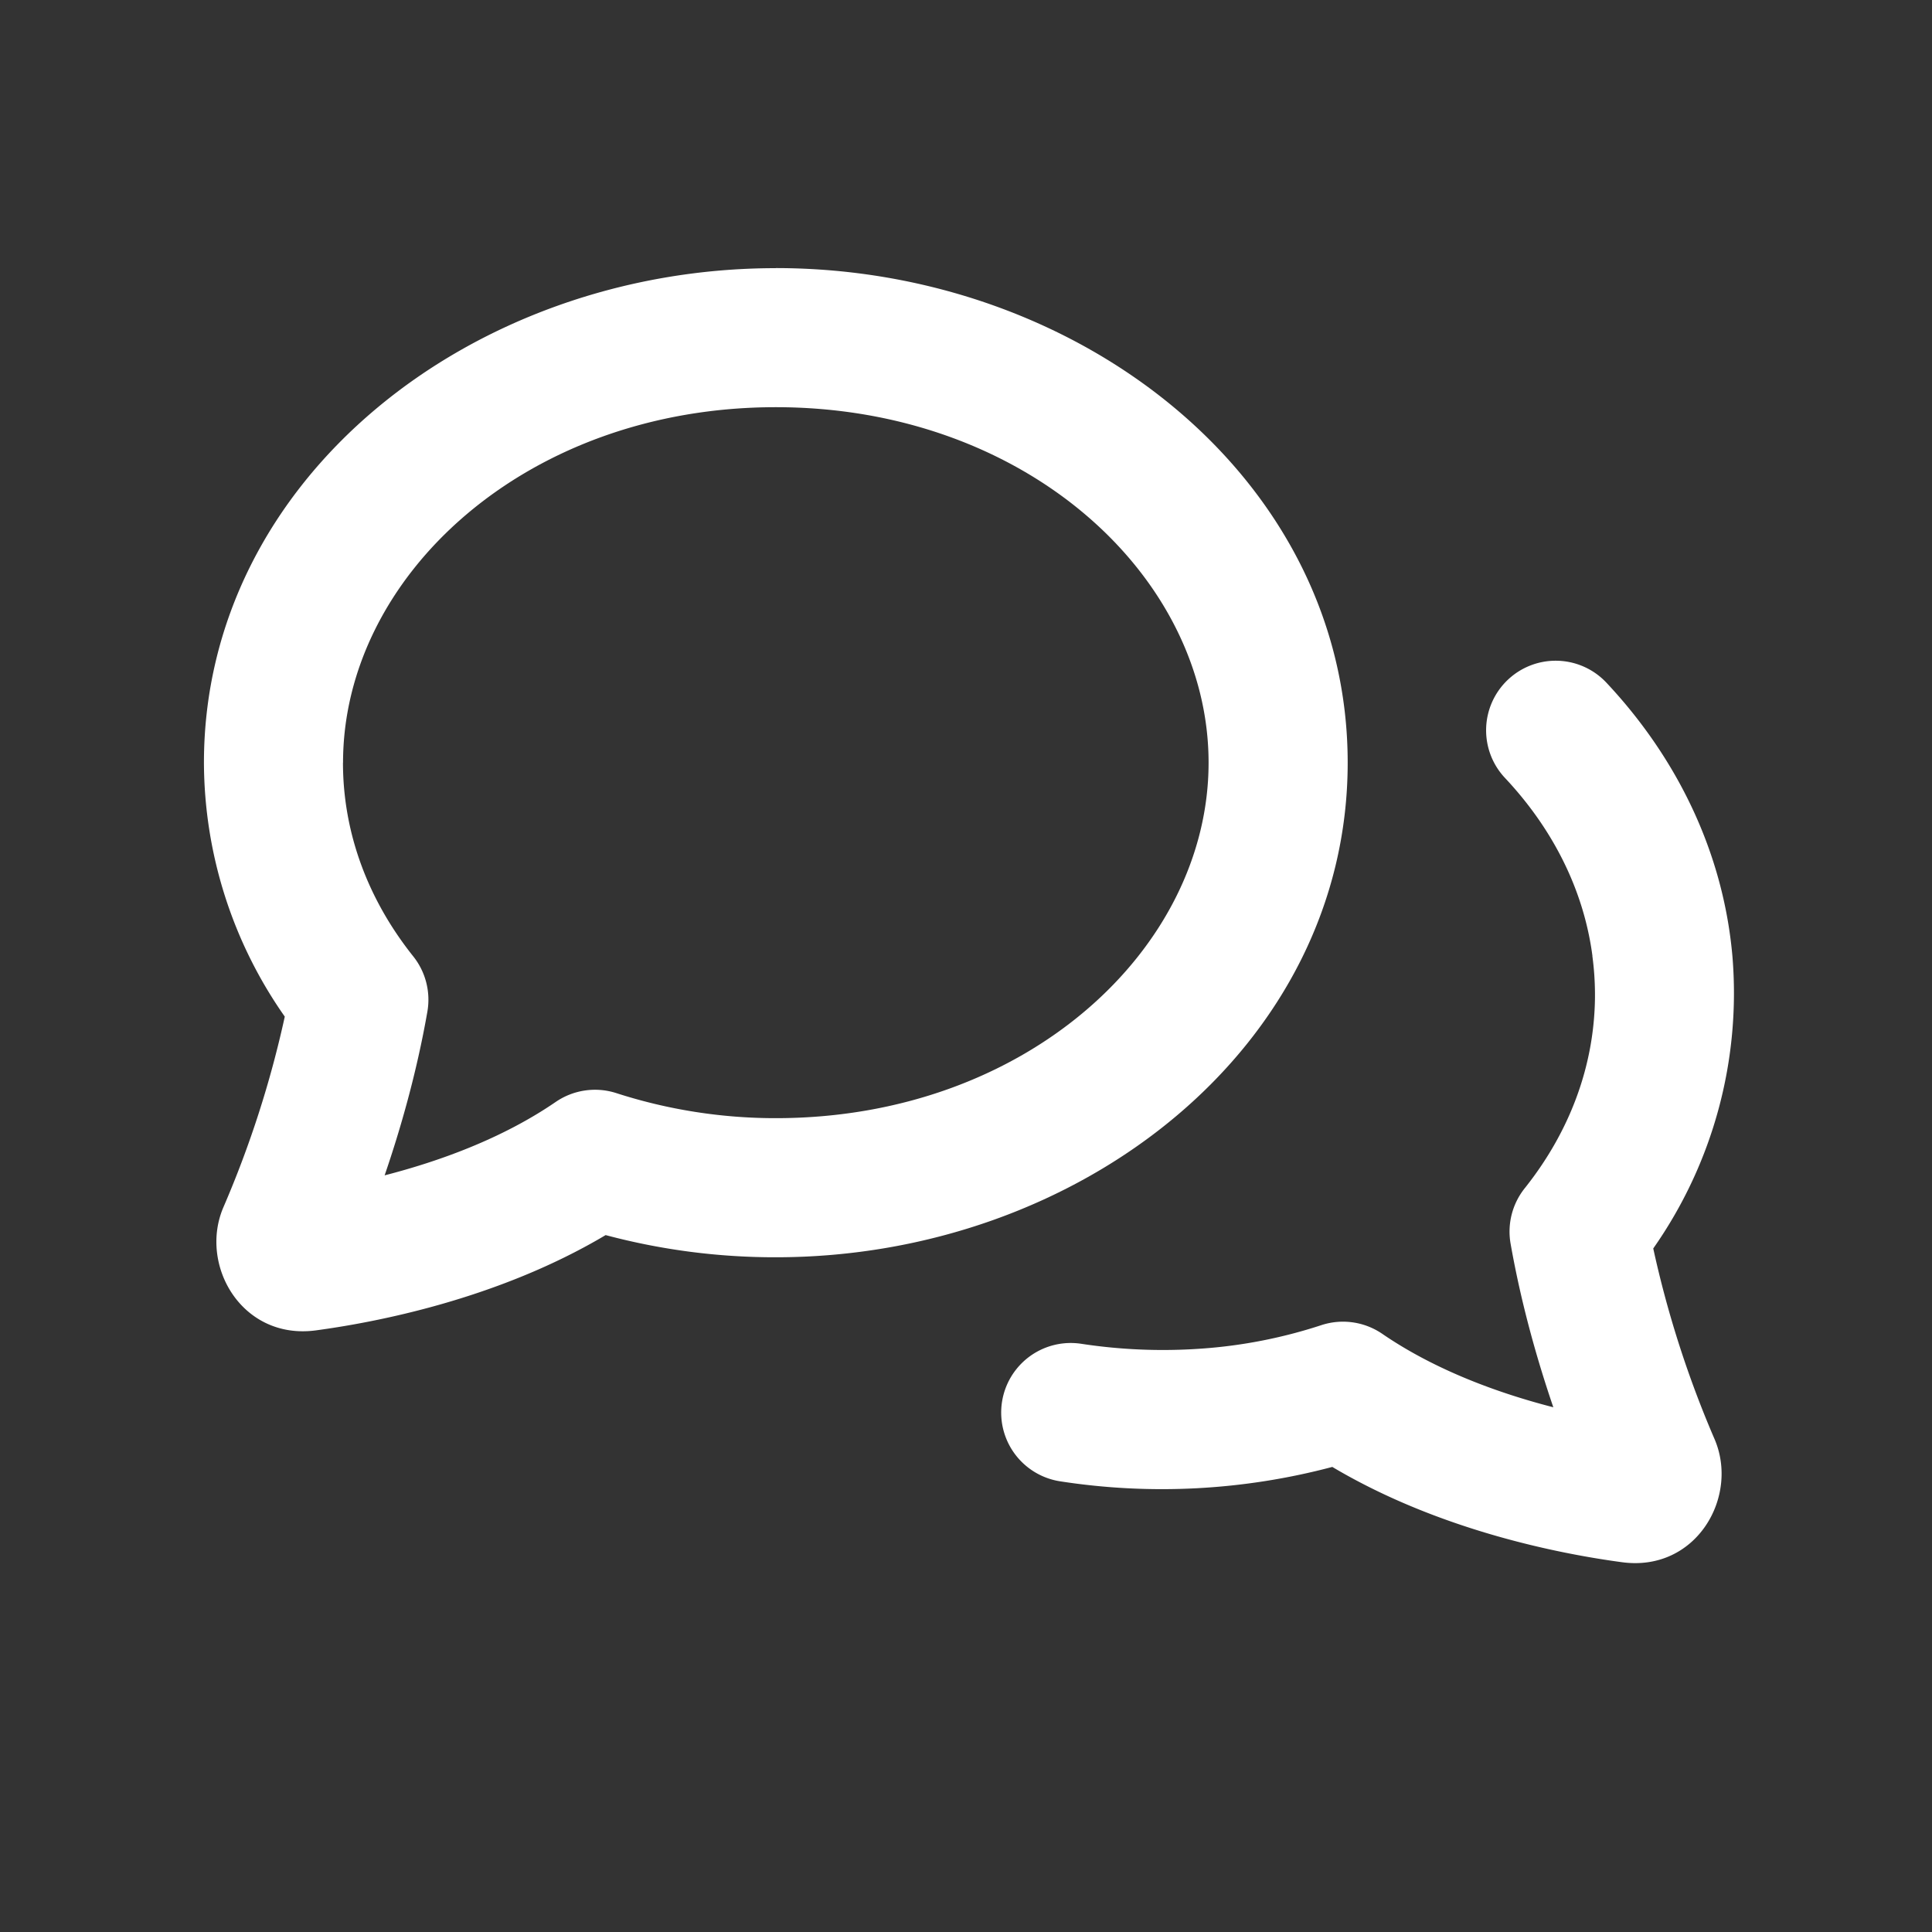
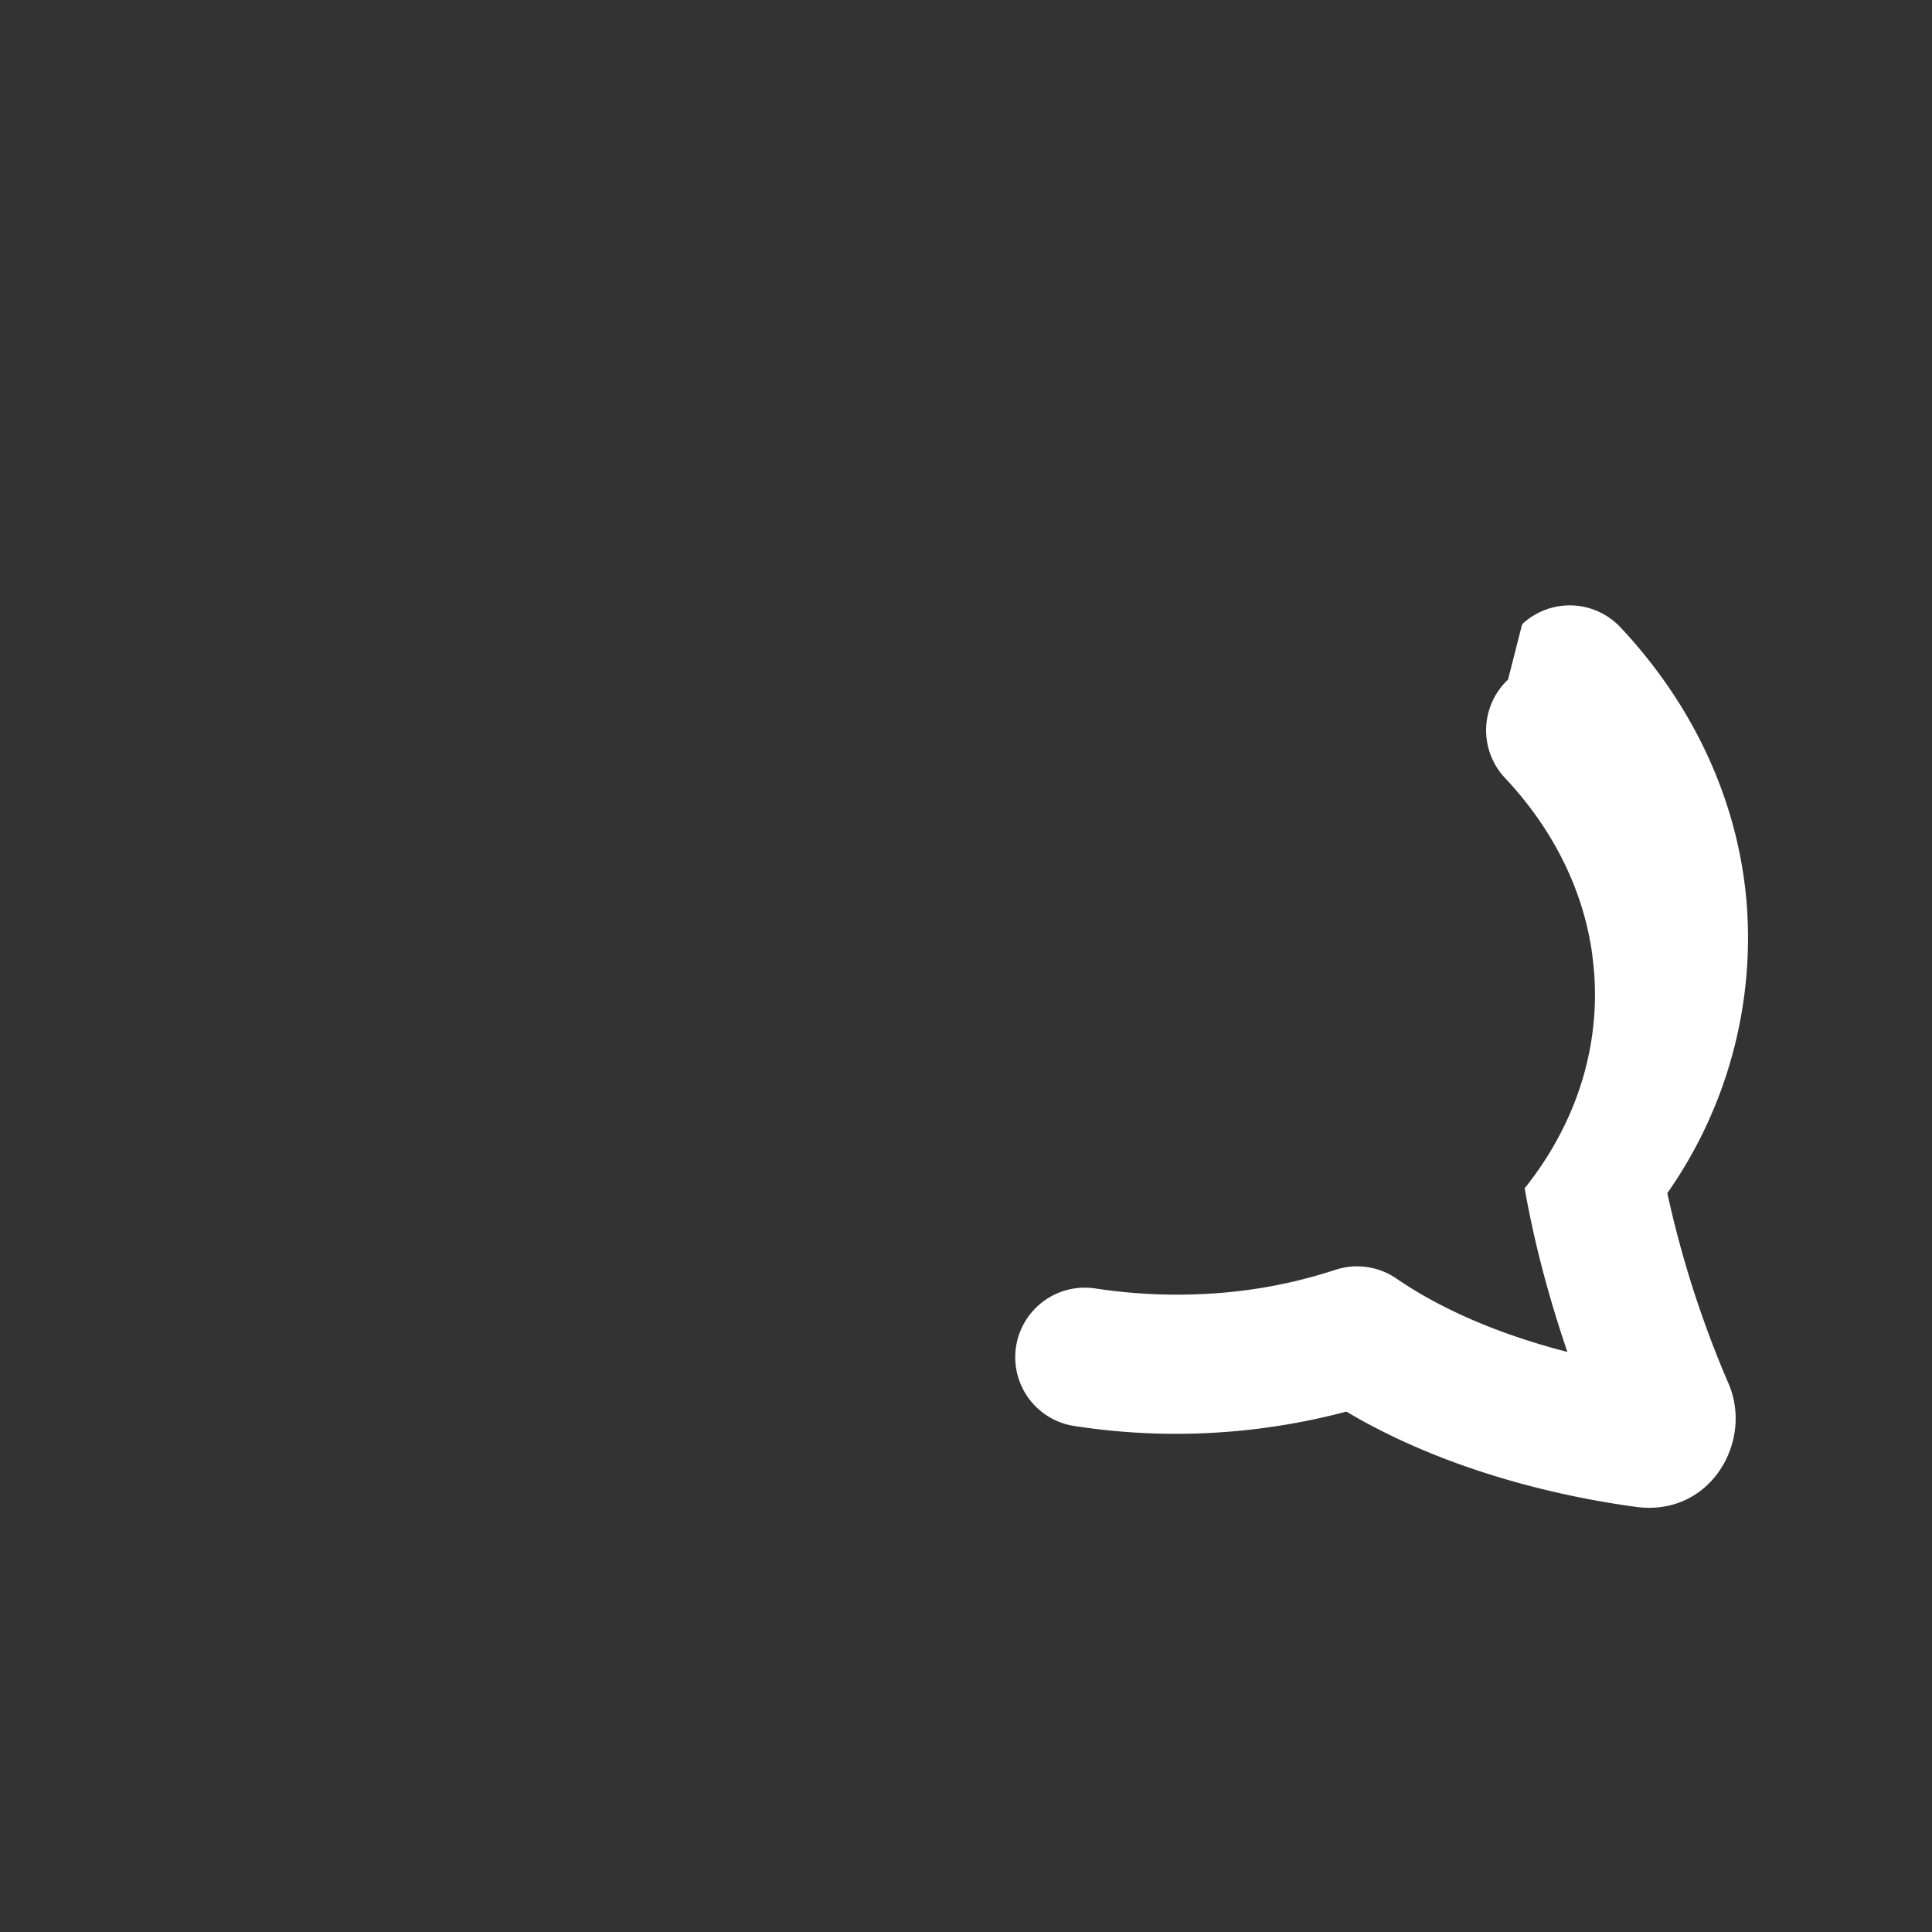
<svg xmlns="http://www.w3.org/2000/svg" width="25" height="25" fill="none">
  <rect width="100%" height="100%" fill="#333333" stroke="none" />
-   <path fill="#fff" fill-rule="evenodd" d="M10.039 3.47c-3.94 0-7.4 2.73-7.4 6.4a5.75 5.75 0 0 0 1.046 3.285 13.5 13.5 0 0 1-.793 2.464c-.323.747.235 1.725 1.196 1.596.74-.1 2.336-.393 3.749-1.233a8.5 8.5 0 0 0 2.202.287c3.94 0 7.4-2.73 7.4-6.4s-3.46-6.4-7.4-6.4m-5.6 6.4c0-2.406 2.36-4.6 5.6-4.6s5.6 2.194 5.6 4.6-2.36 4.6-5.6 4.6a6.7 6.7 0 0 1-2.06-.323.9.9 0 0 0-.788.113c-.694.476-1.514.77-2.214.95.205-.597.415-1.328.553-2.117a.9.9 0 0 0-.182-.716c-.584-.732-.91-1.594-.91-2.508" clip-rule="evenodd" />
-   <path fill="#fff" d="M19.514 8.794a.9.9 0 0 0-.04 1.272c.623.663 1.02 1.454 1.132 2.303h-.001q.033.244.034.49v.046c-.009.9-.334 1.75-.91 2.472a.9.9 0 0 0-.182.716c.139.789.349 1.52.553 2.117-.7-.18-1.52-.475-2.213-.95a.9.9 0 0 0-.788-.113 6.4 6.4 0 0 1-1.552.304 7 7 0 0 1-1.553-.062.9.9 0 0 0-.277 1.779 8.6 8.6 0 0 0 3.523-.186c1.413.84 3.01 1.134 3.749 1.233.961.13 1.52-.849 1.196-1.596a13.5 13.5 0 0 1-.792-2.464 5.75 5.75 0 0 0 1.024-3.786c-.12-1.349-.722-2.568-1.63-3.535a.9.9 0 0 0-1.273-.04" />
+   <path fill="#fff" d="M19.514 8.794a.9.9 0 0 0-.04 1.272c.623.663 1.02 1.454 1.132 2.303h-.001q.033.244.034.49v.046c-.009.9-.334 1.75-.91 2.472c.139.789.349 1.52.553 2.117-.7-.18-1.52-.475-2.213-.95a.9.9 0 0 0-.788-.113 6.4 6.4 0 0 1-1.552.304 7 7 0 0 1-1.553-.062.9.9 0 0 0-.277 1.779 8.6 8.6 0 0 0 3.523-.186c1.413.84 3.01 1.134 3.749 1.233.961.13 1.52-.849 1.196-1.596a13.5 13.5 0 0 1-.792-2.464 5.75 5.75 0 0 0 1.024-3.786c-.12-1.349-.722-2.568-1.63-3.535a.9.9 0 0 0-1.273-.04" />
</svg>